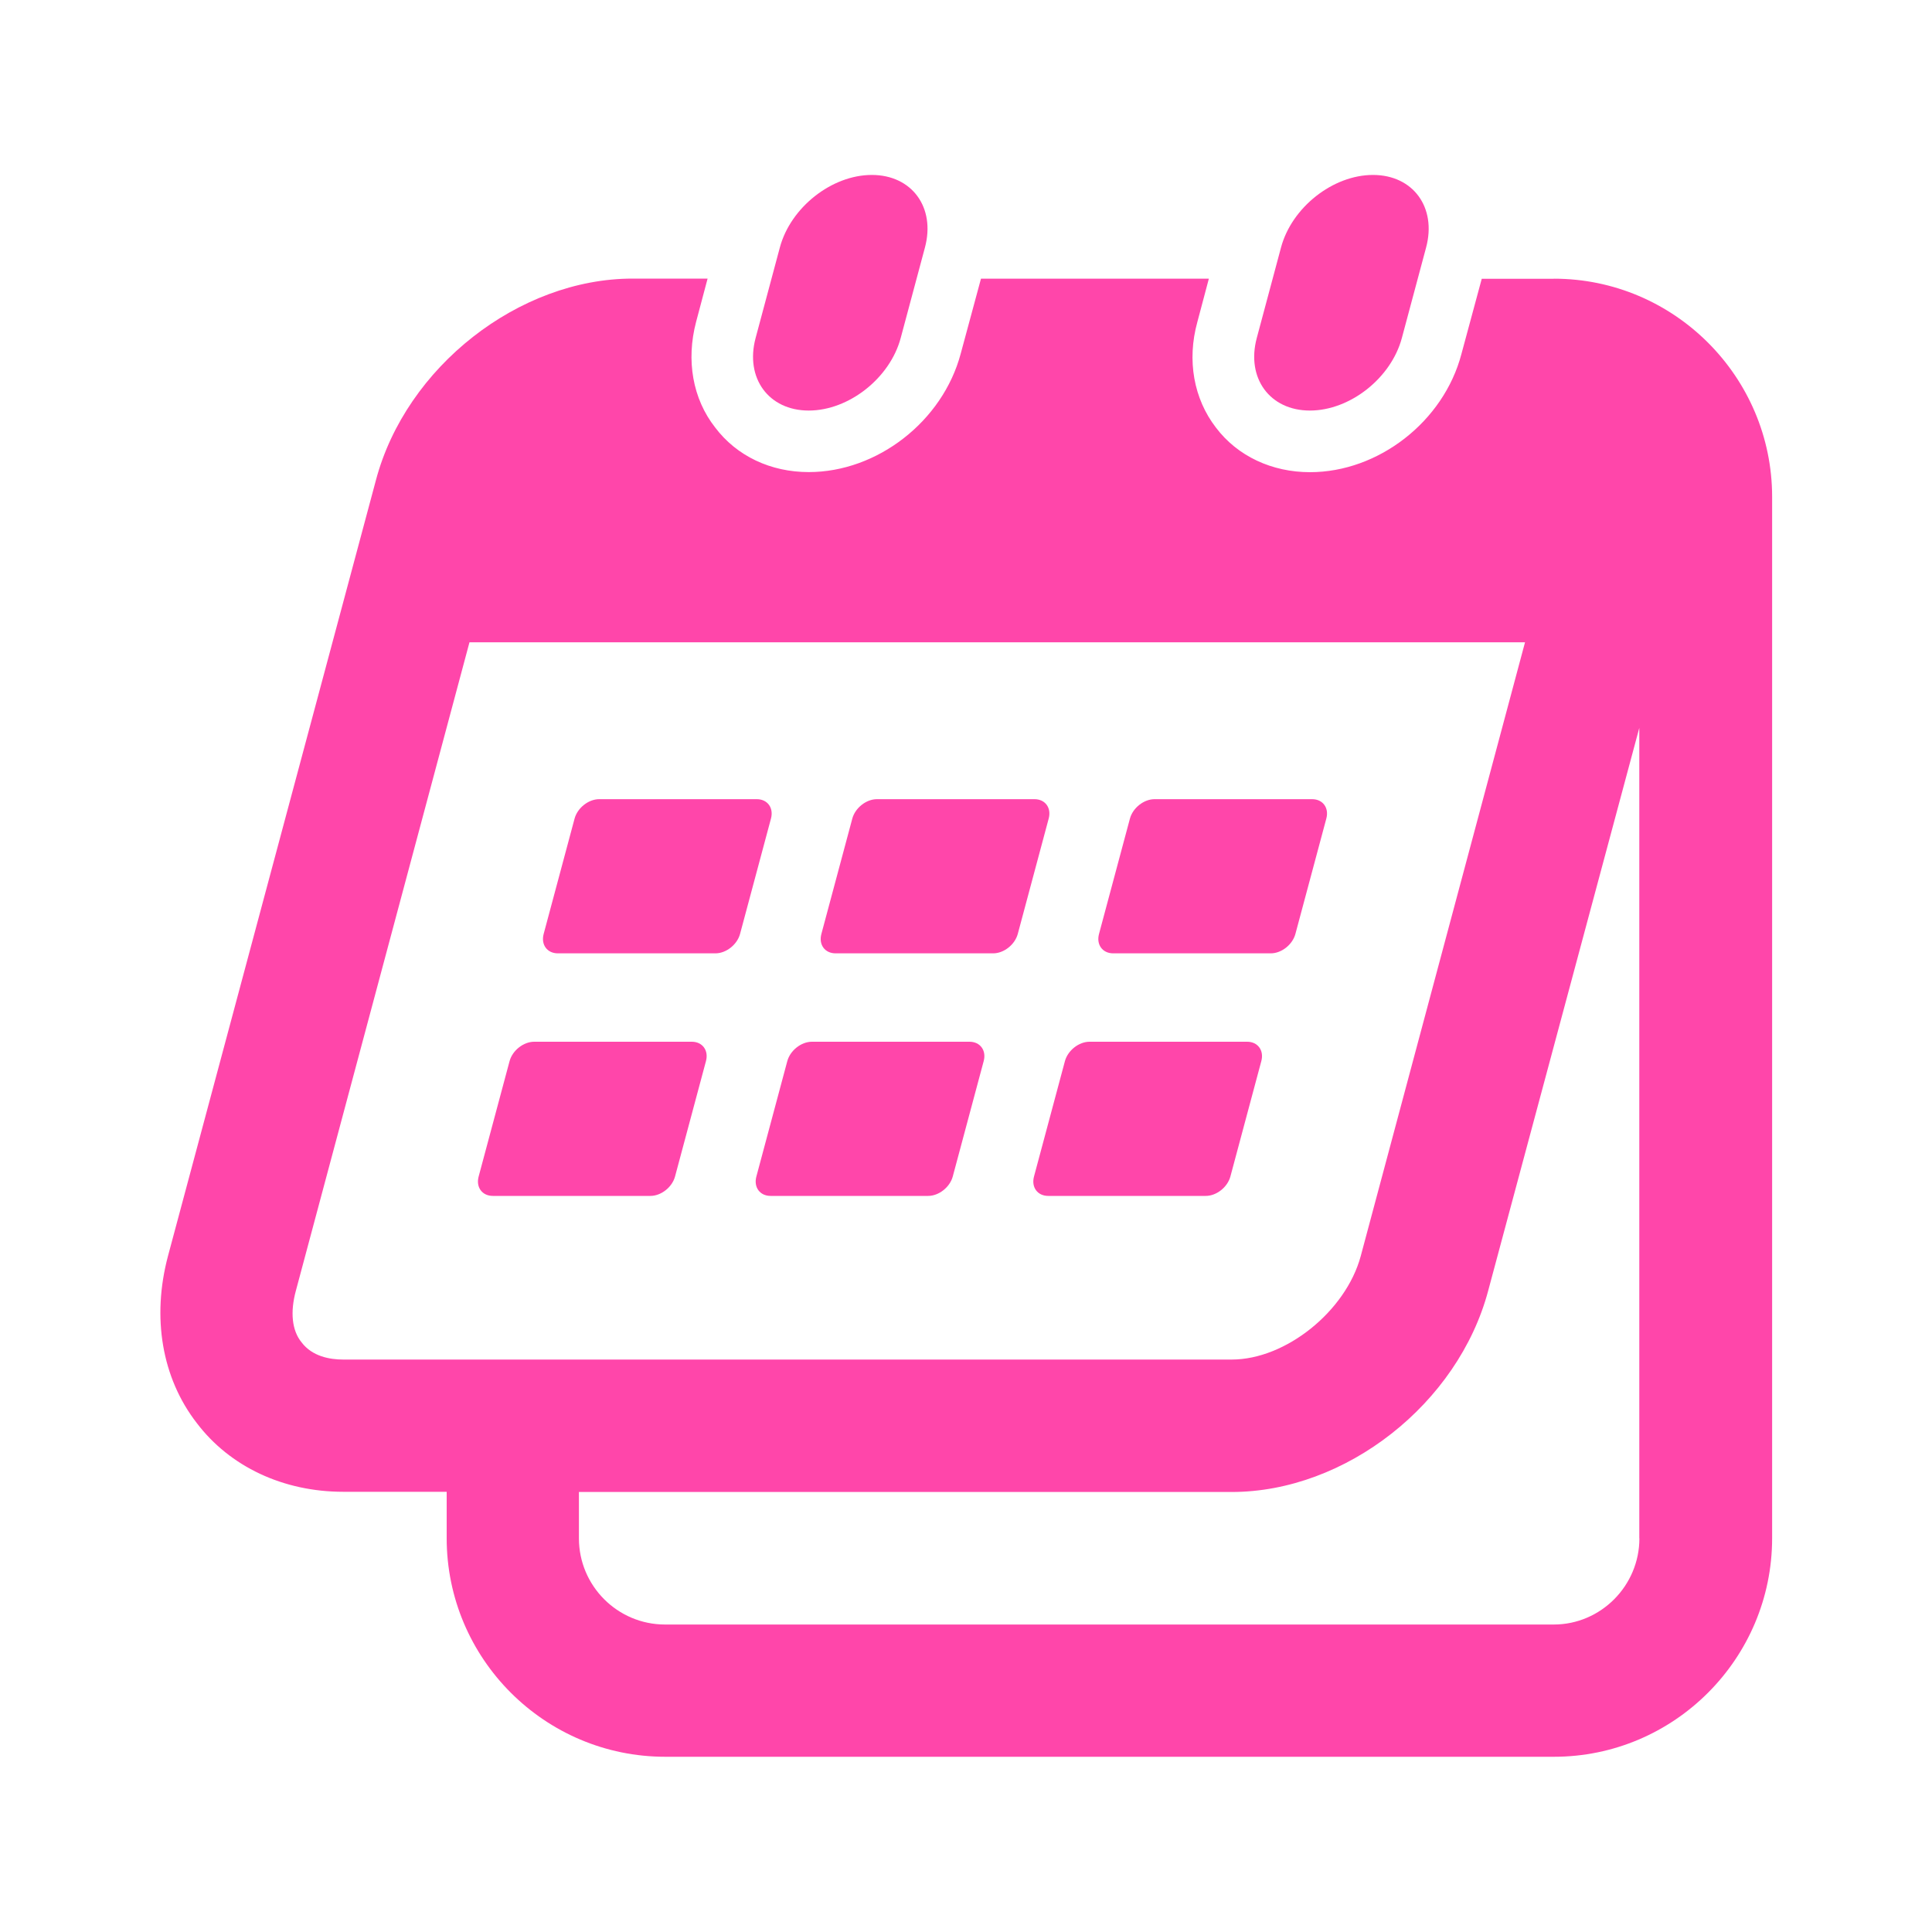
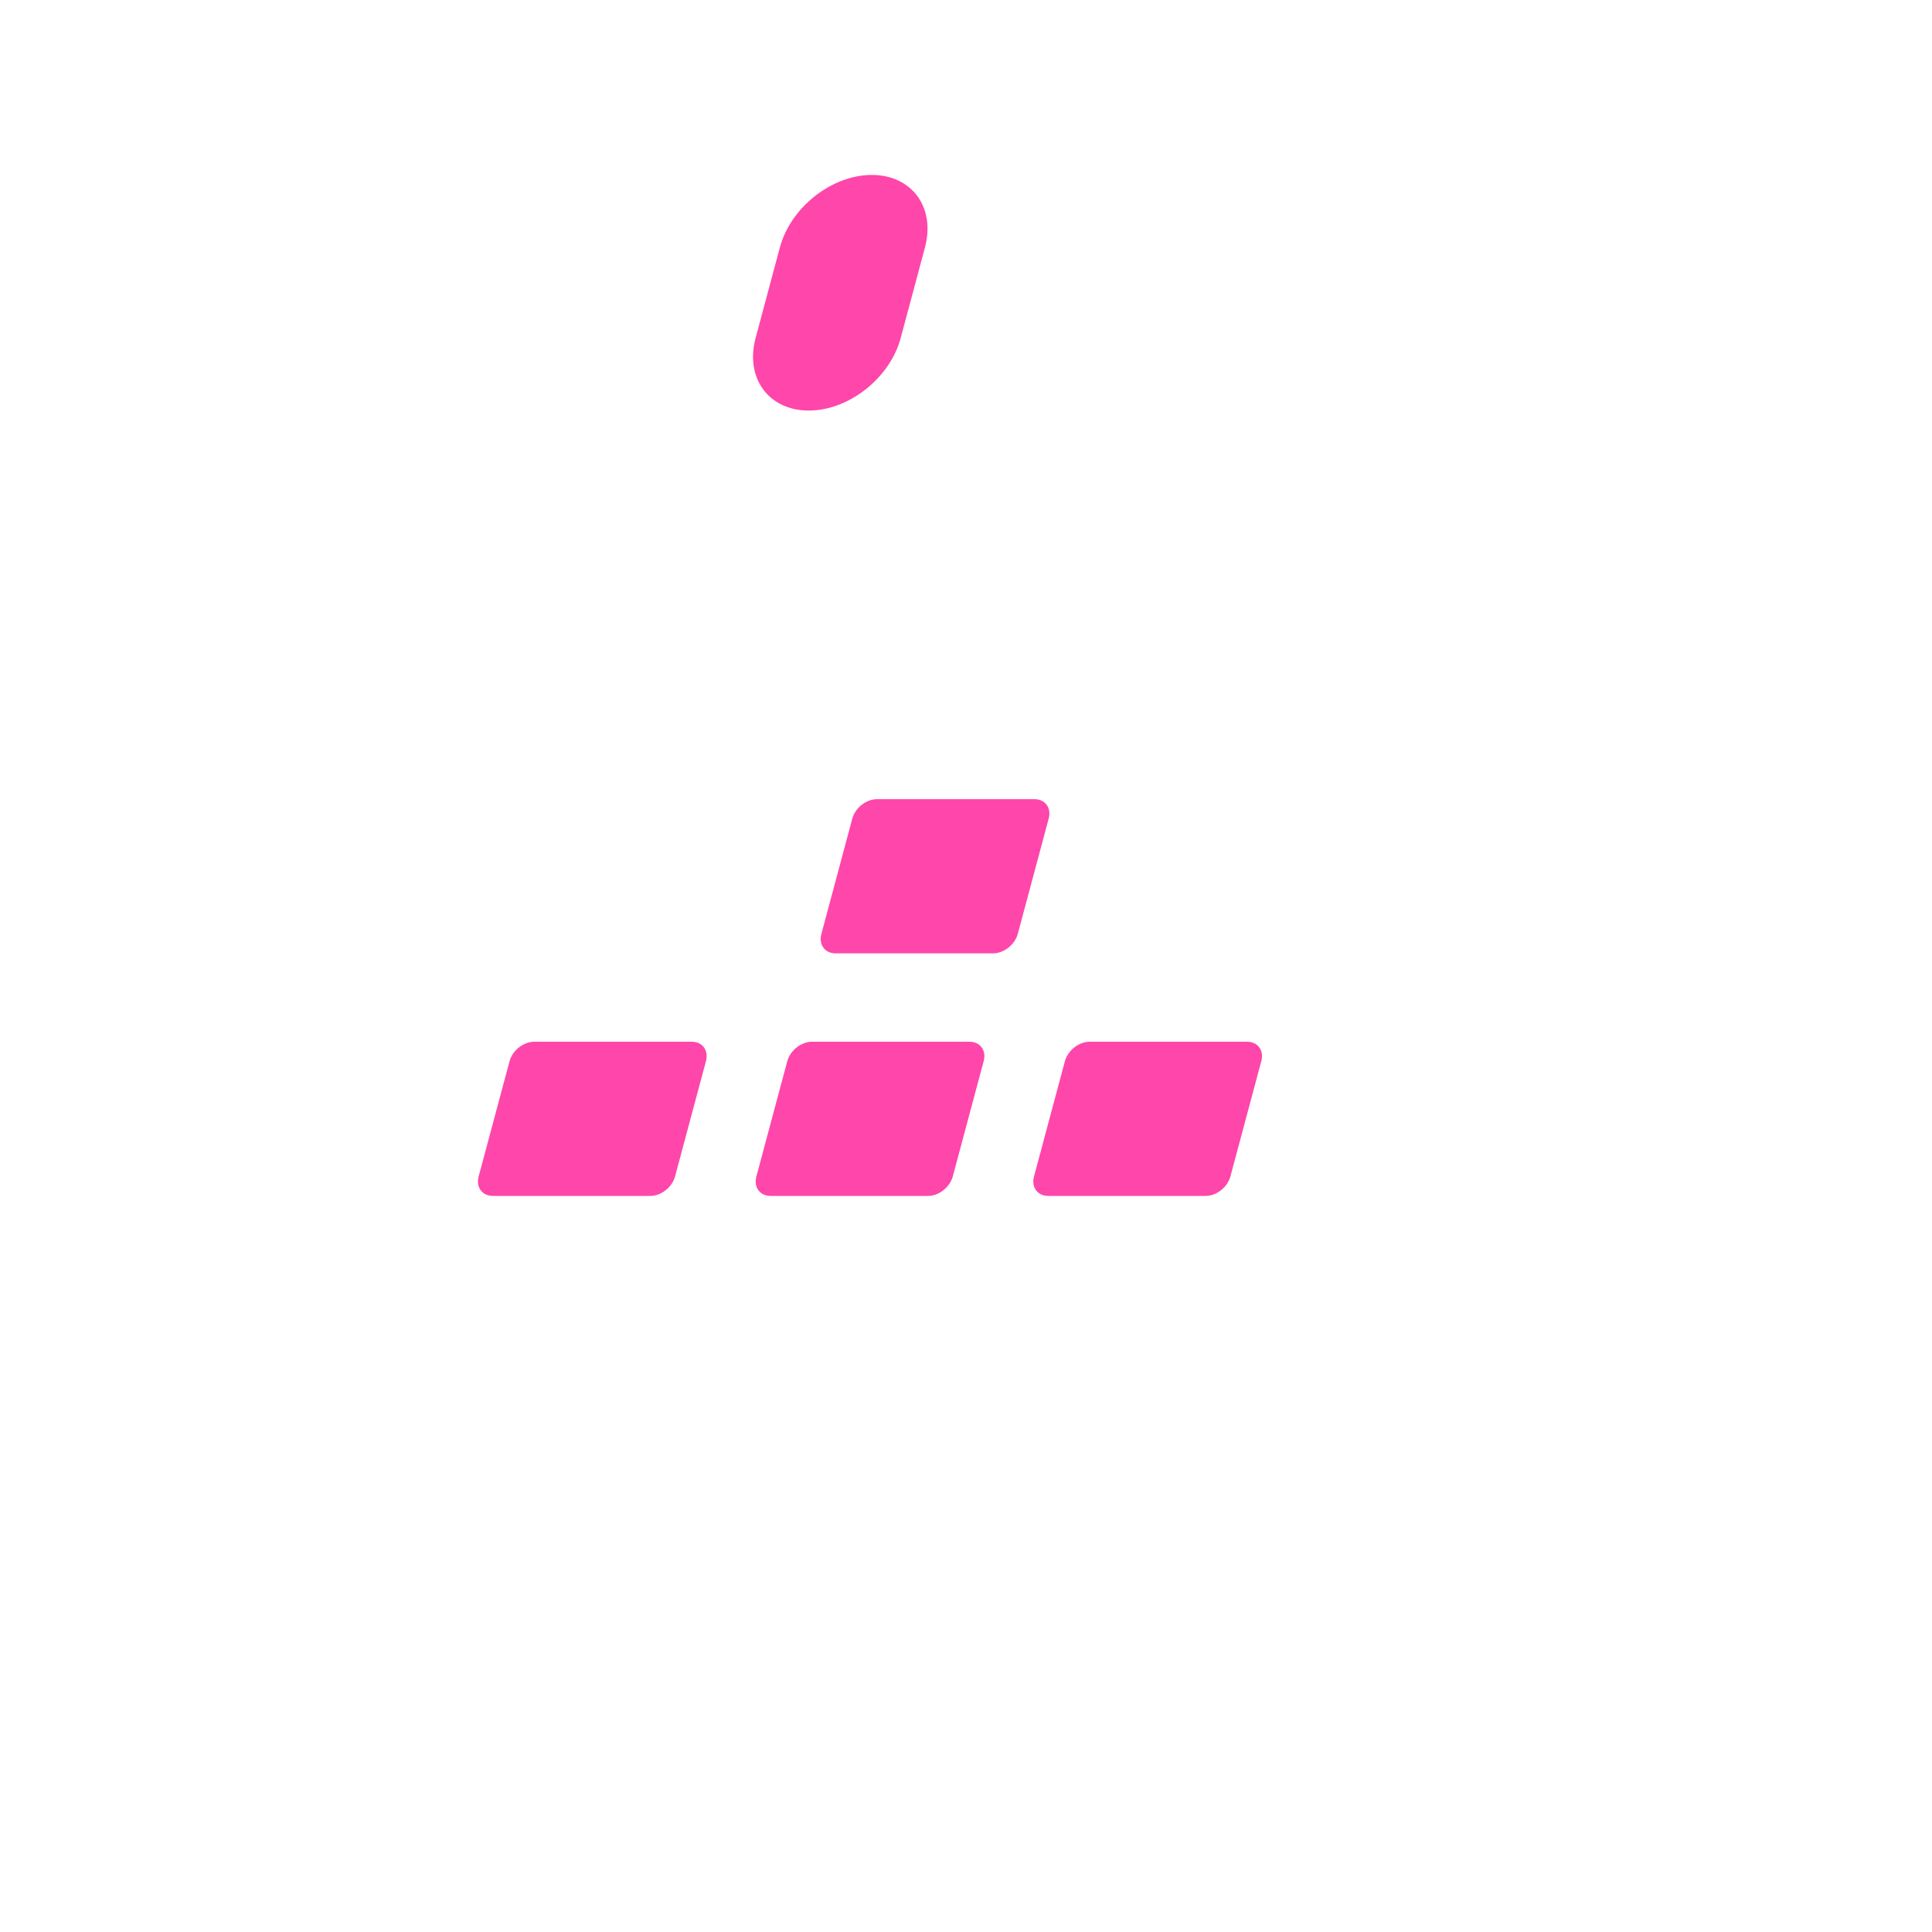
<svg xmlns="http://www.w3.org/2000/svg" id="Layer_1" viewBox="0 0 200 200">
  <defs>
    <style>.cls-1{fill:#ff46aa;}</style>
  </defs>
-   <path class="cls-1" d="M160.84,28.86h-7.45l-2.1,7.77c-1.83,7-8.59,12.25-15.68,12.25-3.93,0-7.5-1.65-9.74-4.62-2.29-2.97-3.02-6.95-1.92-10.93l1.19-4.48h-23.59l-2.1,7.77c-1.87,7-8.64,12.25-15.73,12.25-3.93,0-7.45-1.65-9.69-4.62-2.33-2.97-3.02-6.95-1.97-10.93l1.19-4.48h-7.77c-11.75,0-23.45,9.14-26.56,20.85l-21.53,80.33c-1.69,6.35-.64,12.62,2.97,17.28,3.43,4.53,8.96,7.13,15.18,7.13h10.7v4.8c0,12.48,10.15,22.63,22.63,22.63h91.99c12.44,0,22.59-10.15,22.59-22.63V51.44c0-12.44-10.15-22.59-22.59-22.59ZM35.52,140.74c-1.37,0-3.2-.32-4.3-1.78-1.01-1.23-1.19-3.15-.59-5.35l17.97-67.12h109.27l-17.01,63.55c-1.55,5.71-7.77,10.7-13.35,10.7H35.52ZM169.71,159.25c0,4.89-3.98,8.92-8.87,8.92h-91.99c-4.94,0-8.92-4.02-8.92-8.92v-4.8h67.57c11.8,0,23.45-9.14,26.56-20.85l15.64-58.25v83.9Z" />
  <path class="cls-1" d="M83.72,42.5c4.15,0,8.41-3.36,9.52-7.51l2.51-9.37c1.11-4.15-1.35-7.51-5.5-7.51s-8.41,3.36-9.52,7.51l-2.51,9.37c-1.11,4.15,1.35,7.51,5.5,7.51Z" />
-   <path class="cls-1" d="M135.6,42.5c4.15,0,8.41-3.36,9.52-7.51l2.51-9.37c1.11-4.15-1.35-7.51-5.5-7.51s-8.41,3.36-9.52,7.51l-2.51,9.37c-1.11,4.15,1.35,7.51,5.5,7.51Z" />
  <path class="cls-1" d="M100.36,107.84h-16.31c-1.11,0-2.25.9-2.55,2.01l-3.2,11.94c-.3,1.11.36,2.01,1.47,2.01h16.31c1.11,0,2.25-.9,2.55-2.01l3.2-11.94c.3-1.11-.36-2.01-1.47-2.01Z" />
  <path class="cls-1" d="M71.61,107.84h-16.31c-1.11,0-2.25.9-2.55,2.01l-3.2,11.94c-.3,1.11.36,2.01,1.47,2.01h16.31c1.11,0,2.25-.9,2.55-2.01l3.2-11.94c.3-1.11-.36-2.01-1.47-2.01Z" />
  <path class="cls-1" d="M129.1,107.84h-16.31c-1.11,0-2.25.9-2.55,2.01l-3.2,11.94c-.3,1.11.36,2.01,1.47,2.01h16.31c1.11,0,2.25-.9,2.55-2.01l3.2-11.94c.3-1.11-.36-2.01-1.47-2.01Z" />
  <path class="cls-1" d="M107.09,82.73h-16.31c-1.11,0-2.25.9-2.55,2.01l-3.2,11.94c-.3,1.11.36,2.01,1.47,2.01h16.31c1.11,0,2.25-.9,2.55-2.01l3.2-11.94c.3-1.11-.36-2.01-1.47-2.01Z" />
-   <path class="cls-1" d="M78.34,82.73h-16.31c-1.11,0-2.25.9-2.55,2.01l-3.2,11.94c-.3,1.11.36,2.01,1.47,2.01h16.31c1.11,0,2.25-.9,2.55-2.01l3.2-11.94c.3-1.11-.36-2.01-1.47-2.01Z" />
-   <path class="cls-1" d="M115.24,98.69h16.31c1.11,0,2.25-.9,2.55-2.01l3.2-11.94c.3-1.11-.36-2.01-1.47-2.01h-16.31c-1.11,0-2.25.9-2.55,2.01l-3.2,11.94c-.3,1.11.36,2.01,1.47,2.01Z" />
</svg>